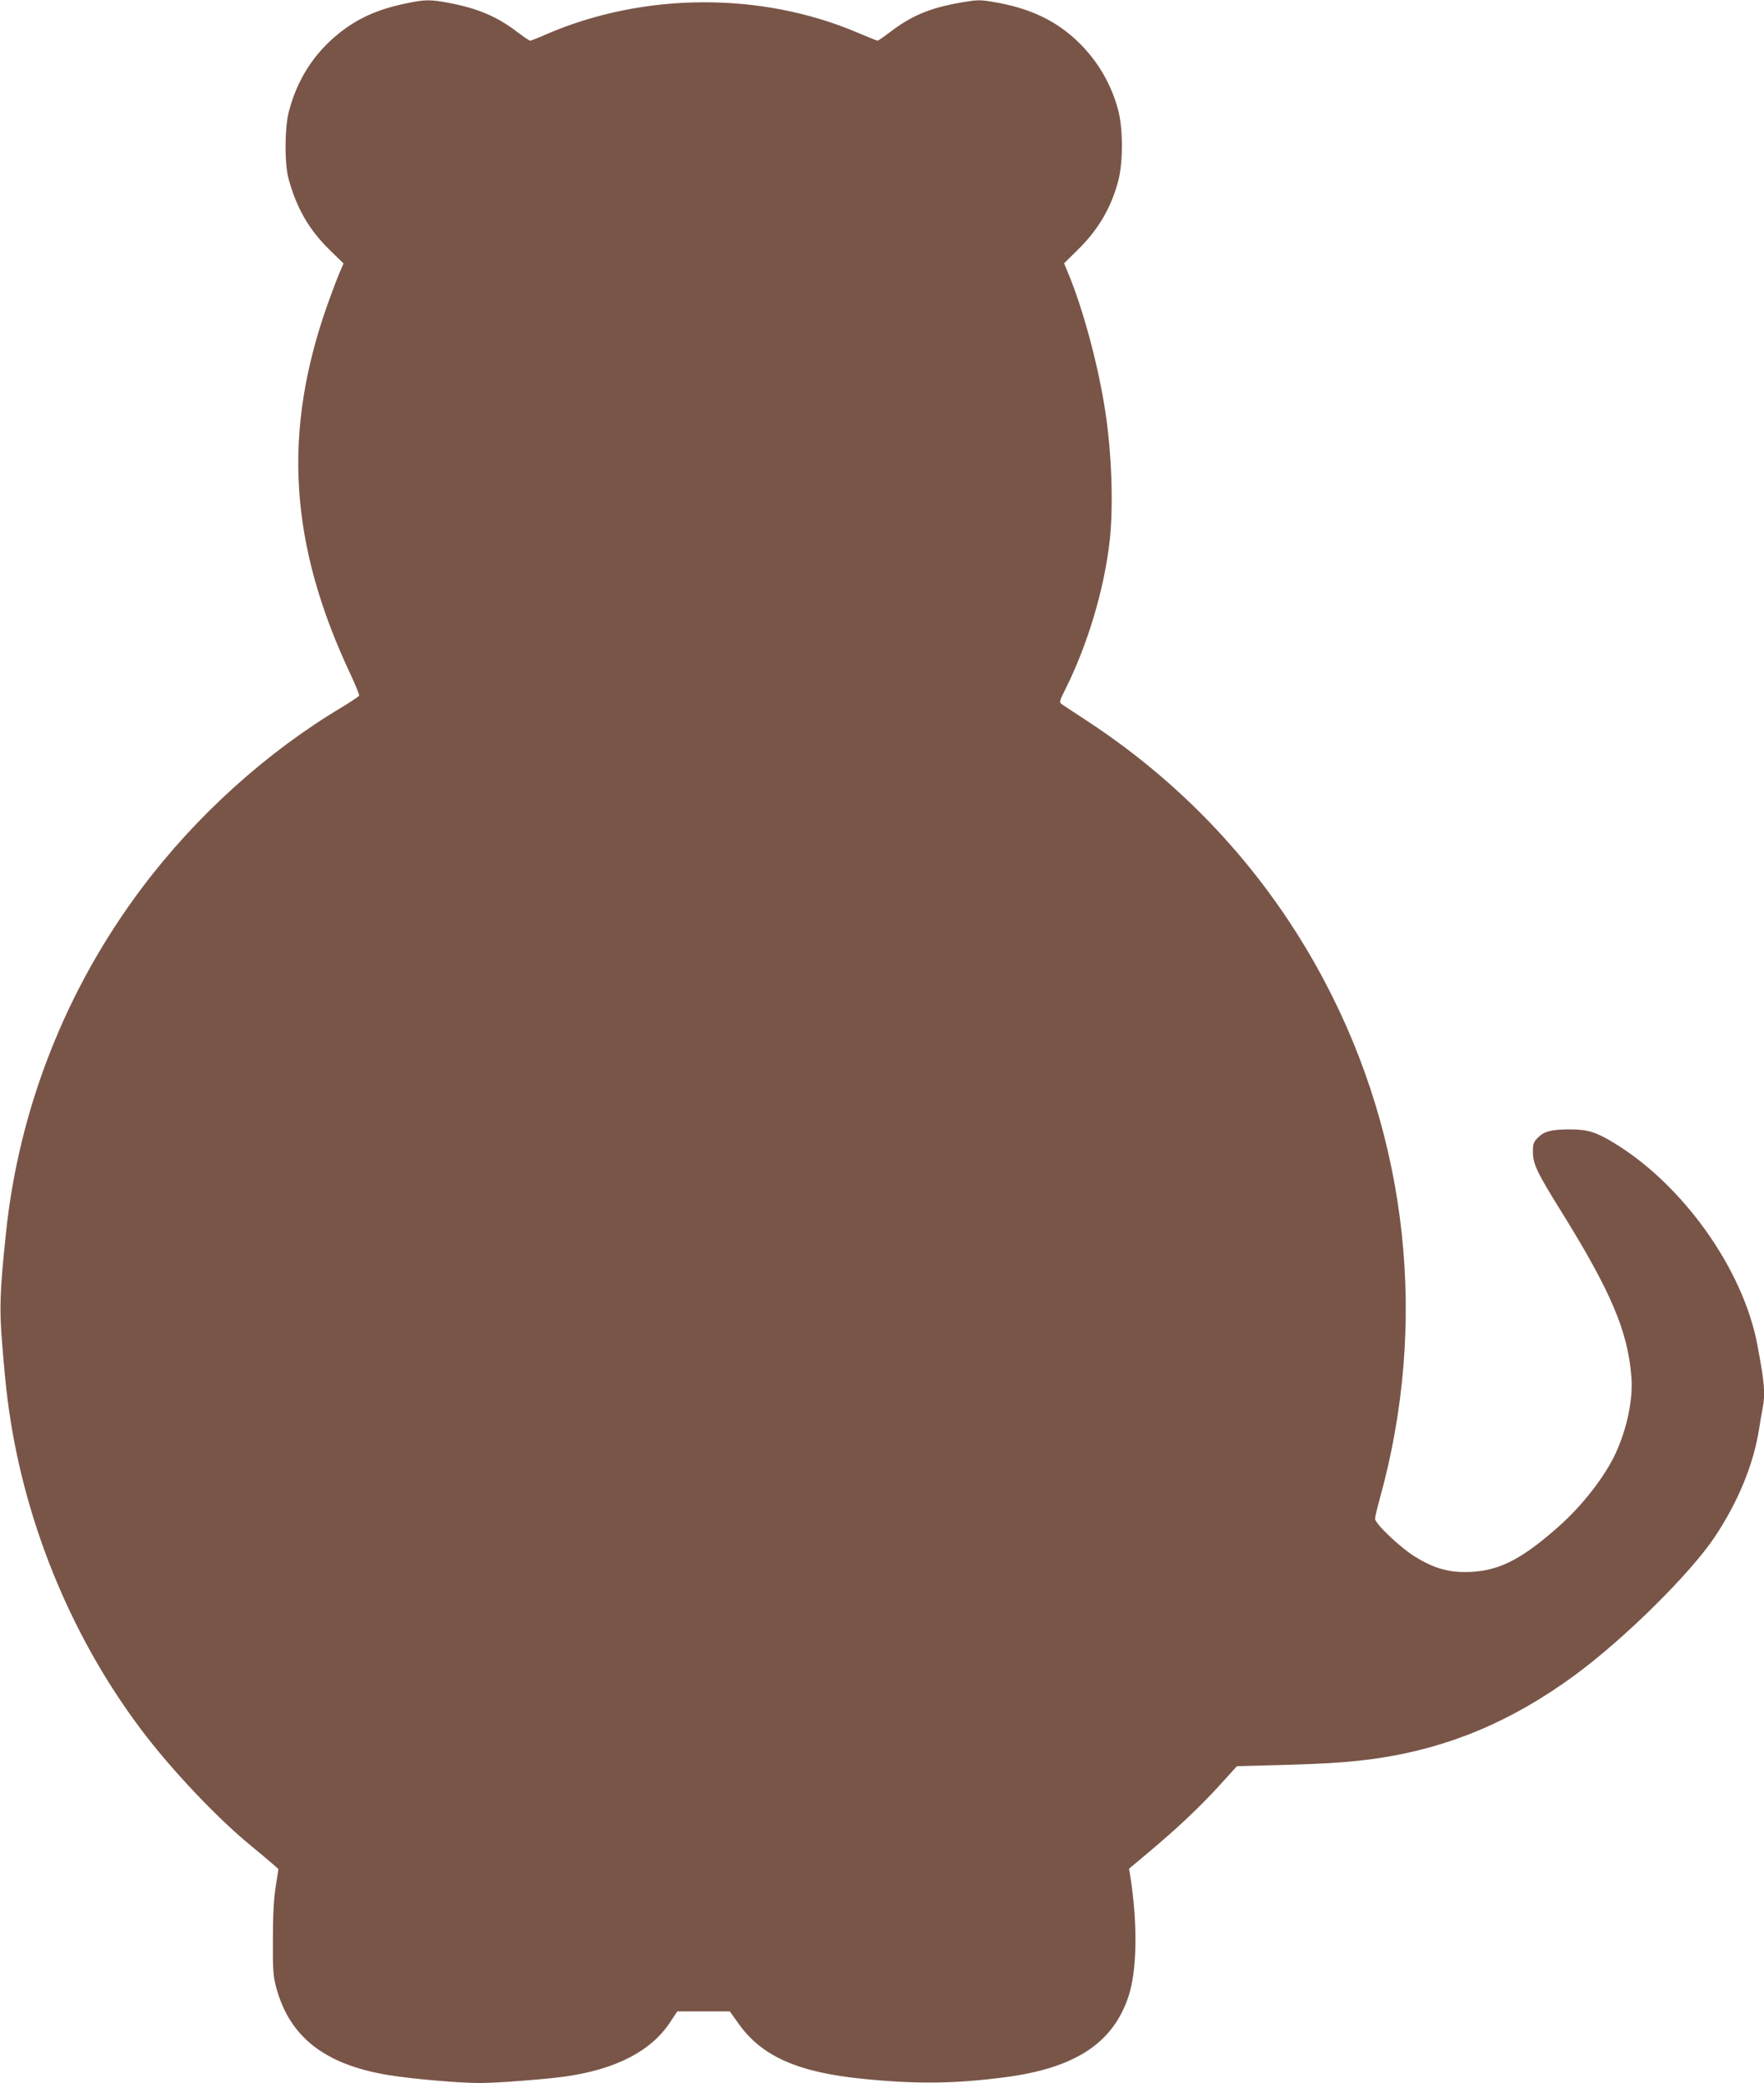
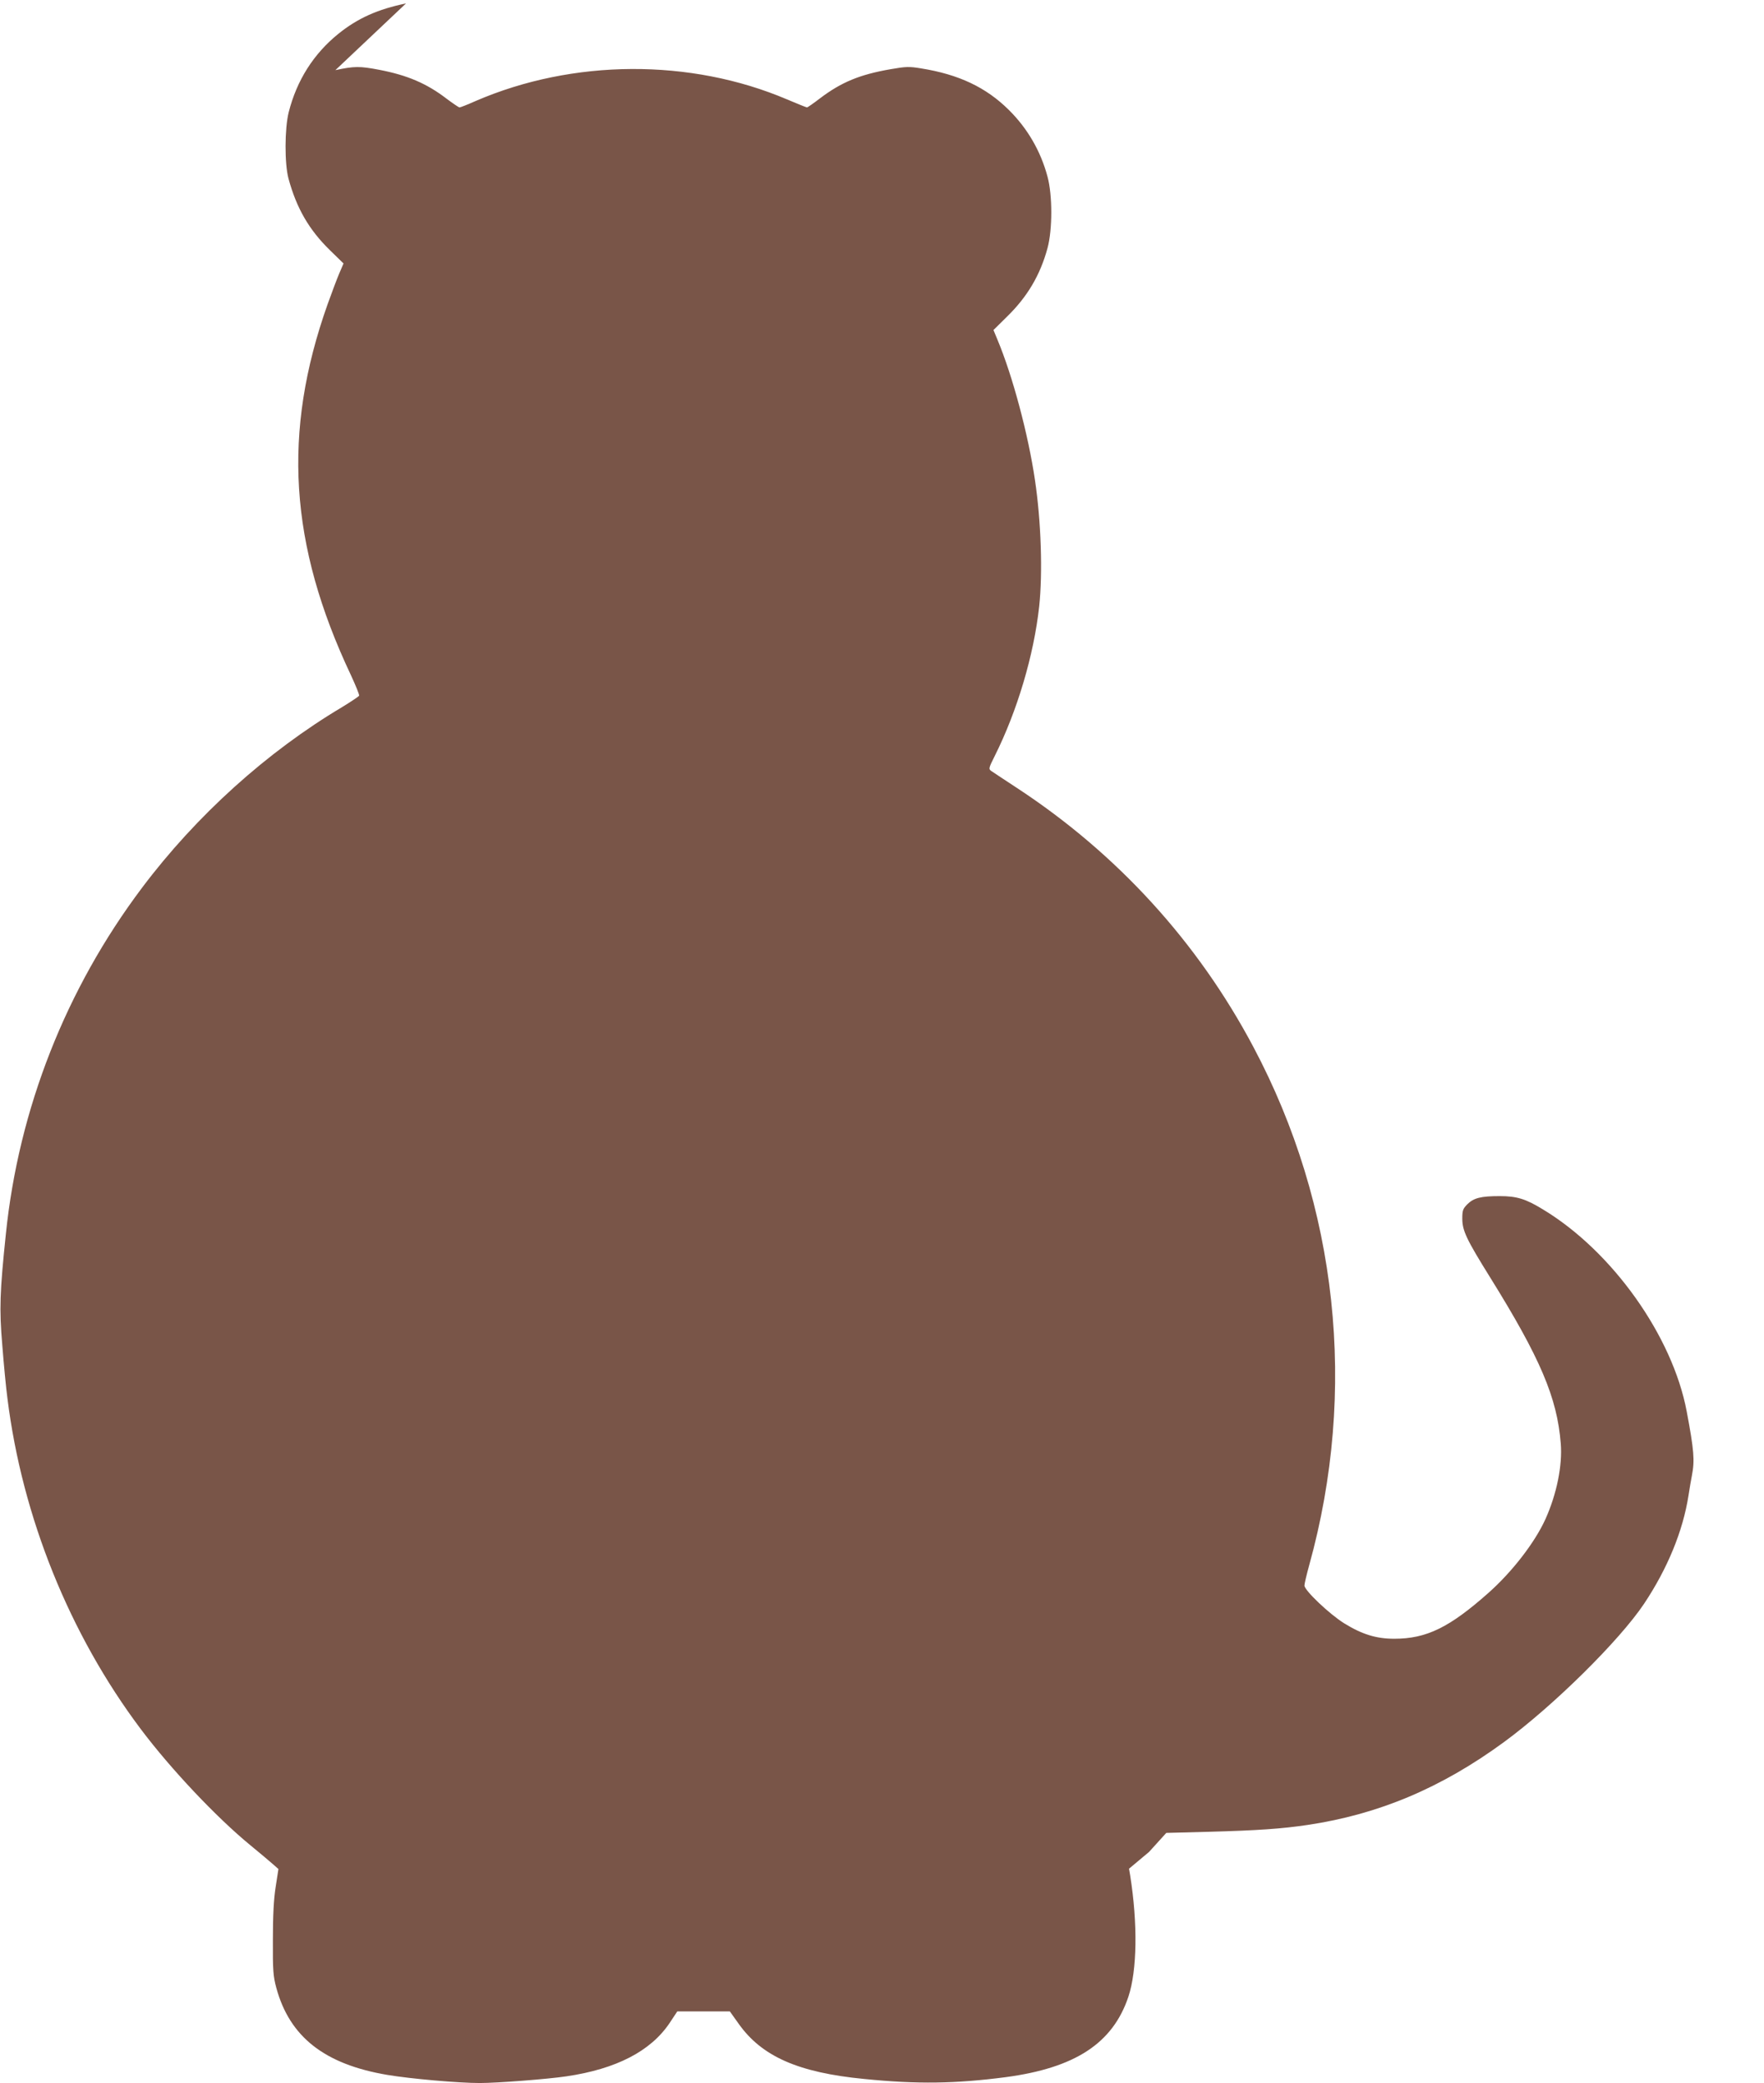
<svg xmlns="http://www.w3.org/2000/svg" version="1.0" width="1084pt" height="1280pt" viewBox="0 0 1084 1280" preserveAspectRatio="xMidYMid meet">
  <g transform="translate(0,1280) scale(0.1,-0.1)" fill="#795548" stroke="none">
-     <path d="M2495 12779 c-174 -36 -297 -91 -416 -187 -152 -123 -255 -285 -305 -482 -25 -100 -26 -316 -1 -408 49 -180 125 -313 254 -439 l84 -82 -27 -63 c-15 -35 -46 -119 -71 -188 -279 -786 -236 -1476 144 -2280 29 -63 52 -119 50 -125 -3 -5 -49 -36 -103 -69 -464 -276 -898 -668 -1231 -1111 -468 -622 -758 -1359 -837 -2128 -37 -357 -41 -459 -22 -682 9 -116 23 -264 32 -330 91 -727 381 -1447 819 -2030 184 -245 466 -544 675 -715 57 -47 118 -98 137 -115 l34 -30 -17 -110 c-12 -76 -17 -176 -17 -325 -1 -190 2 -224 21 -295 82 -302 297 -470 682 -535 142 -24 438 -50 568 -50 109 0 418 24 532 41 307 45 519 155 635 328 l47 71 161 0 162 0 55 -77 c142 -200 367 -299 770 -338 328 -33 563 -29 870 11 427 57 658 208 754 494 54 162 58 450 11 746 l-7 41 123 103 c174 146 310 274 434 410 l106 117 267 7 c291 8 441 18 602 42 436 65 821 227 1206 509 304 223 709 623 861 850 144 216 239 447 273 665 6 41 16 97 21 123 18 93 13 155 -32 394 -87 463 -457 984 -883 1241 -106 65 -161 82 -266 82 -116 0 -160 -11 -200 -51 -26 -27 -30 -37 -30 -87 0 -74 25 -127 172 -363 307 -494 411 -738 433 -1019 11 -136 -25 -312 -95 -467 -65 -142 -202 -320 -348 -450 -241 -214 -382 -283 -580 -283 -111 0 -198 27 -308 95 -90 56 -244 202 -244 232 0 11 13 66 29 124 298 1073 176 2209 -343 3186 -342 645 -837 1187 -1451 1590 -77 50 -148 98 -159 105 -18 13 -17 17 21 93 138 276 240 618 273 919 22 206 12 522 -26 776 -41 279 -137 640 -231 864 l-24 58 83 82 c125 122 204 255 249 421 31 114 31 326 0 440 -42 157 -123 296 -237 409 -141 140 -309 219 -541 256 -72 12 -93 11 -185 -5 -191 -33 -304 -80 -436 -180 -39 -30 -75 -55 -79 -55 -3 0 -59 22 -122 49 -594 253 -1316 249 -1915 -10 -49 -22 -93 -39 -98 -39 -5 0 -40 24 -79 53 -122 94 -242 145 -414 178 -120 23 -153 23 -270 -2z" />
+     <path d="M2495 12779 c-174 -36 -297 -91 -416 -187 -152 -123 -255 -285 -305 -482 -25 -100 -26 -316 -1 -408 49 -180 125 -313 254 -439 l84 -82 -27 -63 c-15 -35 -46 -119 -71 -188 -279 -786 -236 -1476 144 -2280 29 -63 52 -119 50 -125 -3 -5 -49 -36 -103 -69 -464 -276 -898 -668 -1231 -1111 -468 -622 -758 -1359 -837 -2128 -37 -357 -41 -459 -22 -682 9 -116 23 -264 32 -330 91 -727 381 -1447 819 -2030 184 -245 466 -544 675 -715 57 -47 118 -98 137 -115 l34 -30 -17 -110 c-12 -76 -17 -176 -17 -325 -1 -190 2 -224 21 -295 82 -302 297 -470 682 -535 142 -24 438 -50 568 -50 109 0 418 24 532 41 307 45 519 155 635 328 l47 71 161 0 162 0 55 -77 c142 -200 367 -299 770 -338 328 -33 563 -29 870 11 427 57 658 208 754 494 54 162 58 450 11 746 l-7 41 123 103 l106 117 267 7 c291 8 441 18 602 42 436 65 821 227 1206 509 304 223 709 623 861 850 144 216 239 447 273 665 6 41 16 97 21 123 18 93 13 155 -32 394 -87 463 -457 984 -883 1241 -106 65 -161 82 -266 82 -116 0 -160 -11 -200 -51 -26 -27 -30 -37 -30 -87 0 -74 25 -127 172 -363 307 -494 411 -738 433 -1019 11 -136 -25 -312 -95 -467 -65 -142 -202 -320 -348 -450 -241 -214 -382 -283 -580 -283 -111 0 -198 27 -308 95 -90 56 -244 202 -244 232 0 11 13 66 29 124 298 1073 176 2209 -343 3186 -342 645 -837 1187 -1451 1590 -77 50 -148 98 -159 105 -18 13 -17 17 21 93 138 276 240 618 273 919 22 206 12 522 -26 776 -41 279 -137 640 -231 864 l-24 58 83 82 c125 122 204 255 249 421 31 114 31 326 0 440 -42 157 -123 296 -237 409 -141 140 -309 219 -541 256 -72 12 -93 11 -185 -5 -191 -33 -304 -80 -436 -180 -39 -30 -75 -55 -79 -55 -3 0 -59 22 -122 49 -594 253 -1316 249 -1915 -10 -49 -22 -93 -39 -98 -39 -5 0 -40 24 -79 53 -122 94 -242 145 -414 178 -120 23 -153 23 -270 -2z" />
  </g>
</svg>